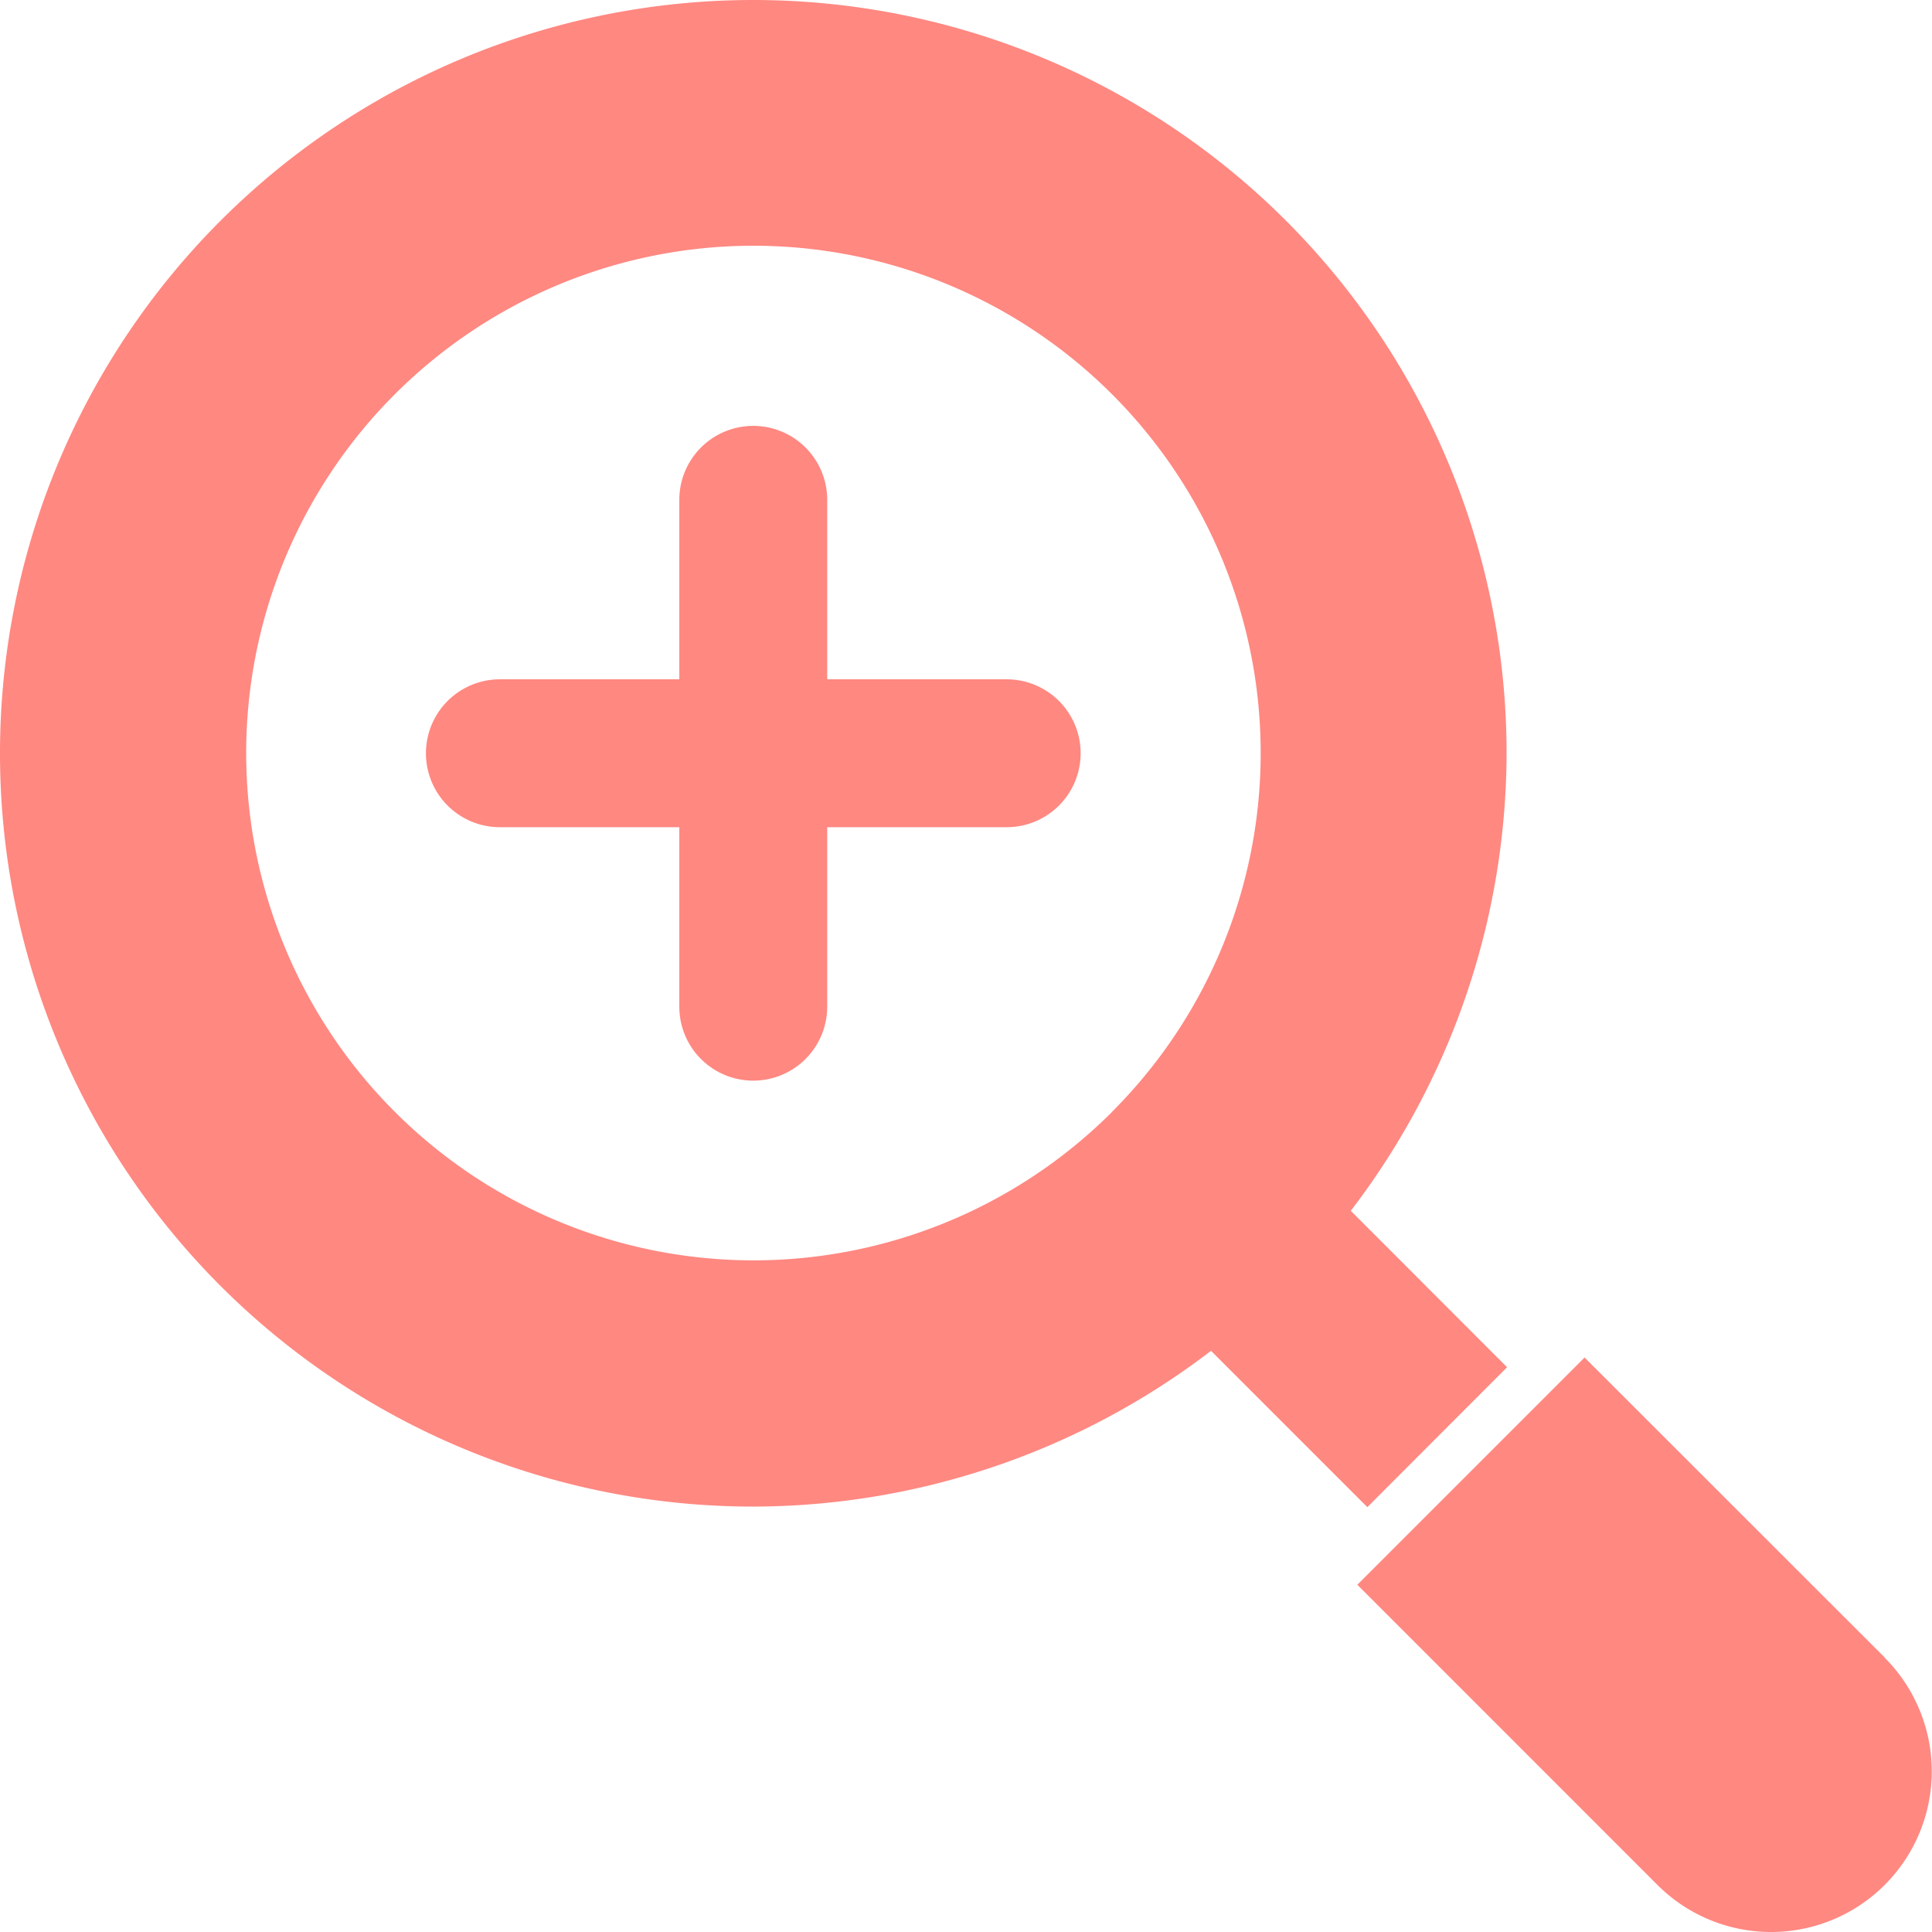
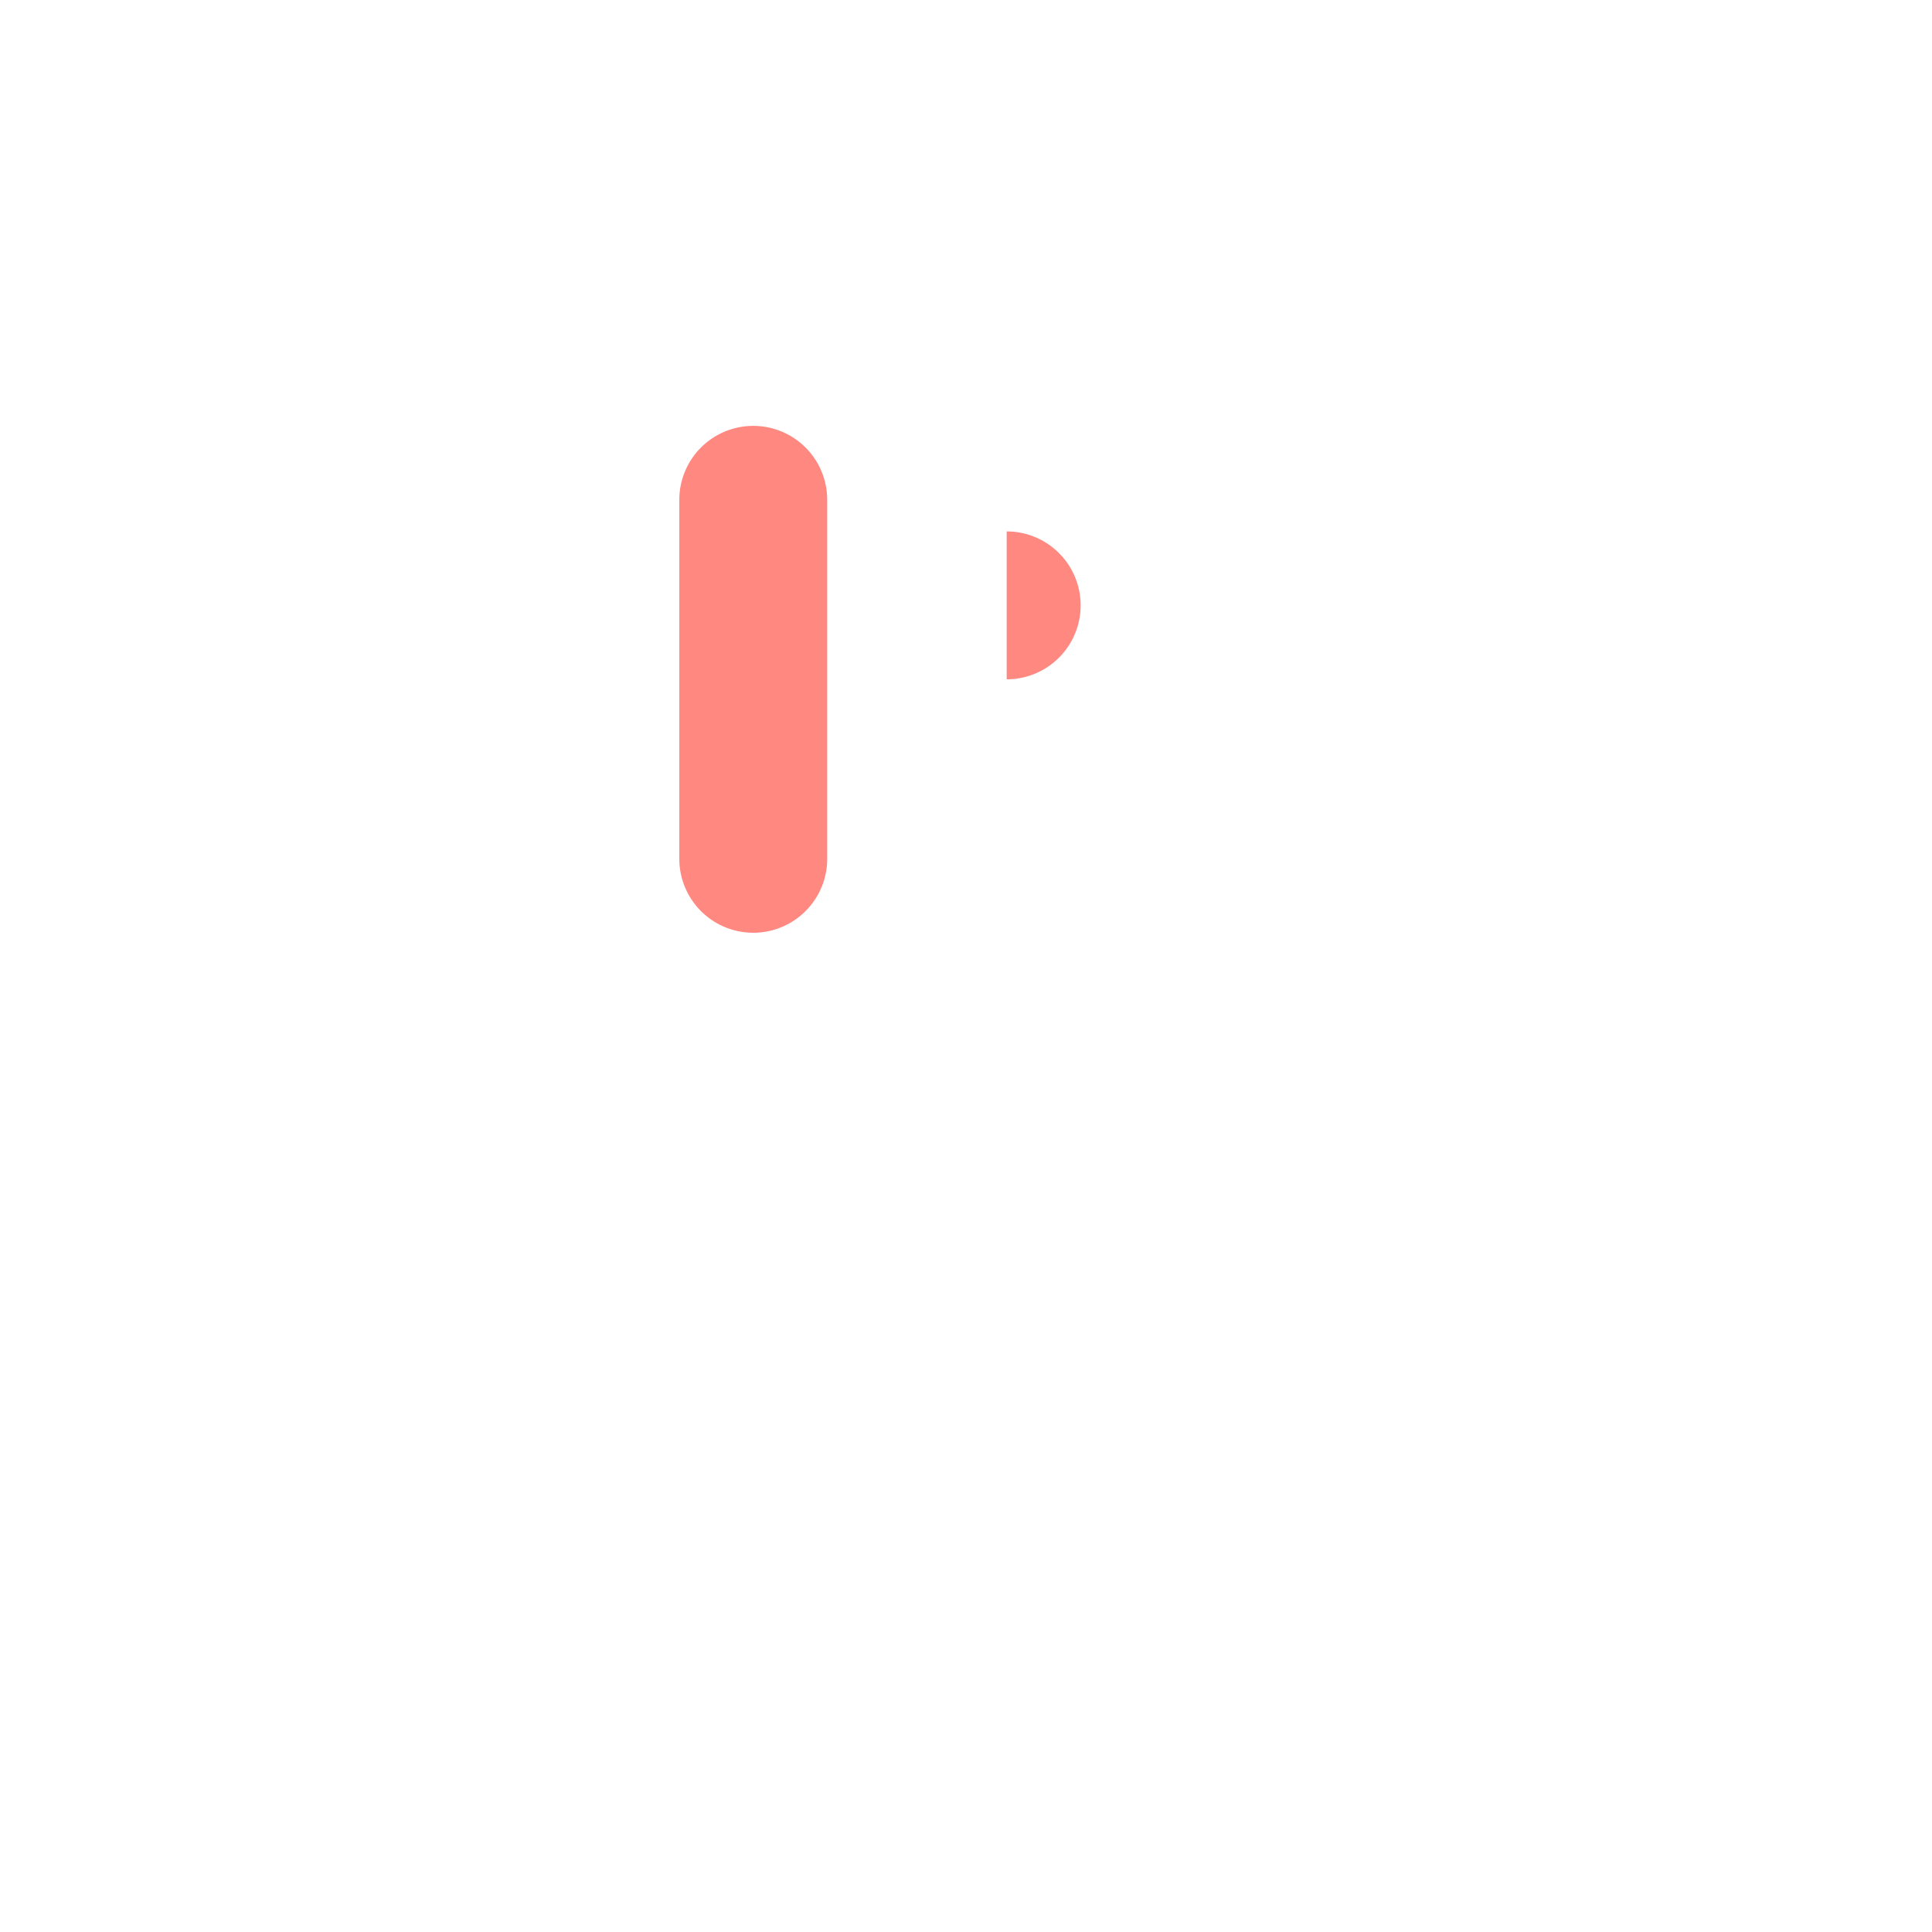
<svg xmlns="http://www.w3.org/2000/svg" width="31" height="31.001" viewBox="0 0 31 31.001">
  <g id="拡大アイコン1" transform="translate(-0.008)">
-     <path id="パス_4285" data-name="パス 4285" d="M368.22,364.567,363.4,359.75l-3.646,3.646,4.816,4.817a2.578,2.578,0,0,0,3.646-3.646Z" transform="translate(-337.967 -337.968)" fill="#ff8881" />
-     <path id="パス_4286" data-name="パス 4286" d="M24.19,21.938,21.684,19.43c0-.006,0-.011.008-.015a12.114,12.114,0,0,0,2.49-7.328A12.087,12.087,0,0,0,12.08,0,12.087,12.087,0,0,0,.008,12.088,12.085,12.085,0,0,0,12.1,24.174h.011a12.114,12.114,0,0,0,7.316-2.49.051.051,0,0,1,.014-.008l2.507,2.507Zm-6.34-4.095a8.14,8.14,0,1,1-5.757-13.9h0a8.14,8.14,0,0,1,5.755,13.9Z" transform="translate(0)" fill="#ff8881" />
-     <path id="パス_4287" data-name="パス 4287" d="M122.215,116.94h-2.88v-2.88a1.186,1.186,0,1,0-2.373,0v2.88h-2.879a1.186,1.186,0,0,0,0,2.373h2.879v2.88a1.186,1.186,0,0,0,2.373,0v-2.88h2.88a1.186,1.186,0,1,0,0-2.373Z" transform="translate(-106.054 -106.04)" fill="#ff8881" />
+     <path id="パス_4287" data-name="パス 4287" d="M122.215,116.94h-2.88v-2.88a1.186,1.186,0,1,0-2.373,0v2.88h-2.879h2.879v2.88a1.186,1.186,0,0,0,2.373,0v-2.88h2.88a1.186,1.186,0,1,0,0-2.373Z" transform="translate(-106.054 -106.04)" fill="#ff8881" />
  </g>
</svg>